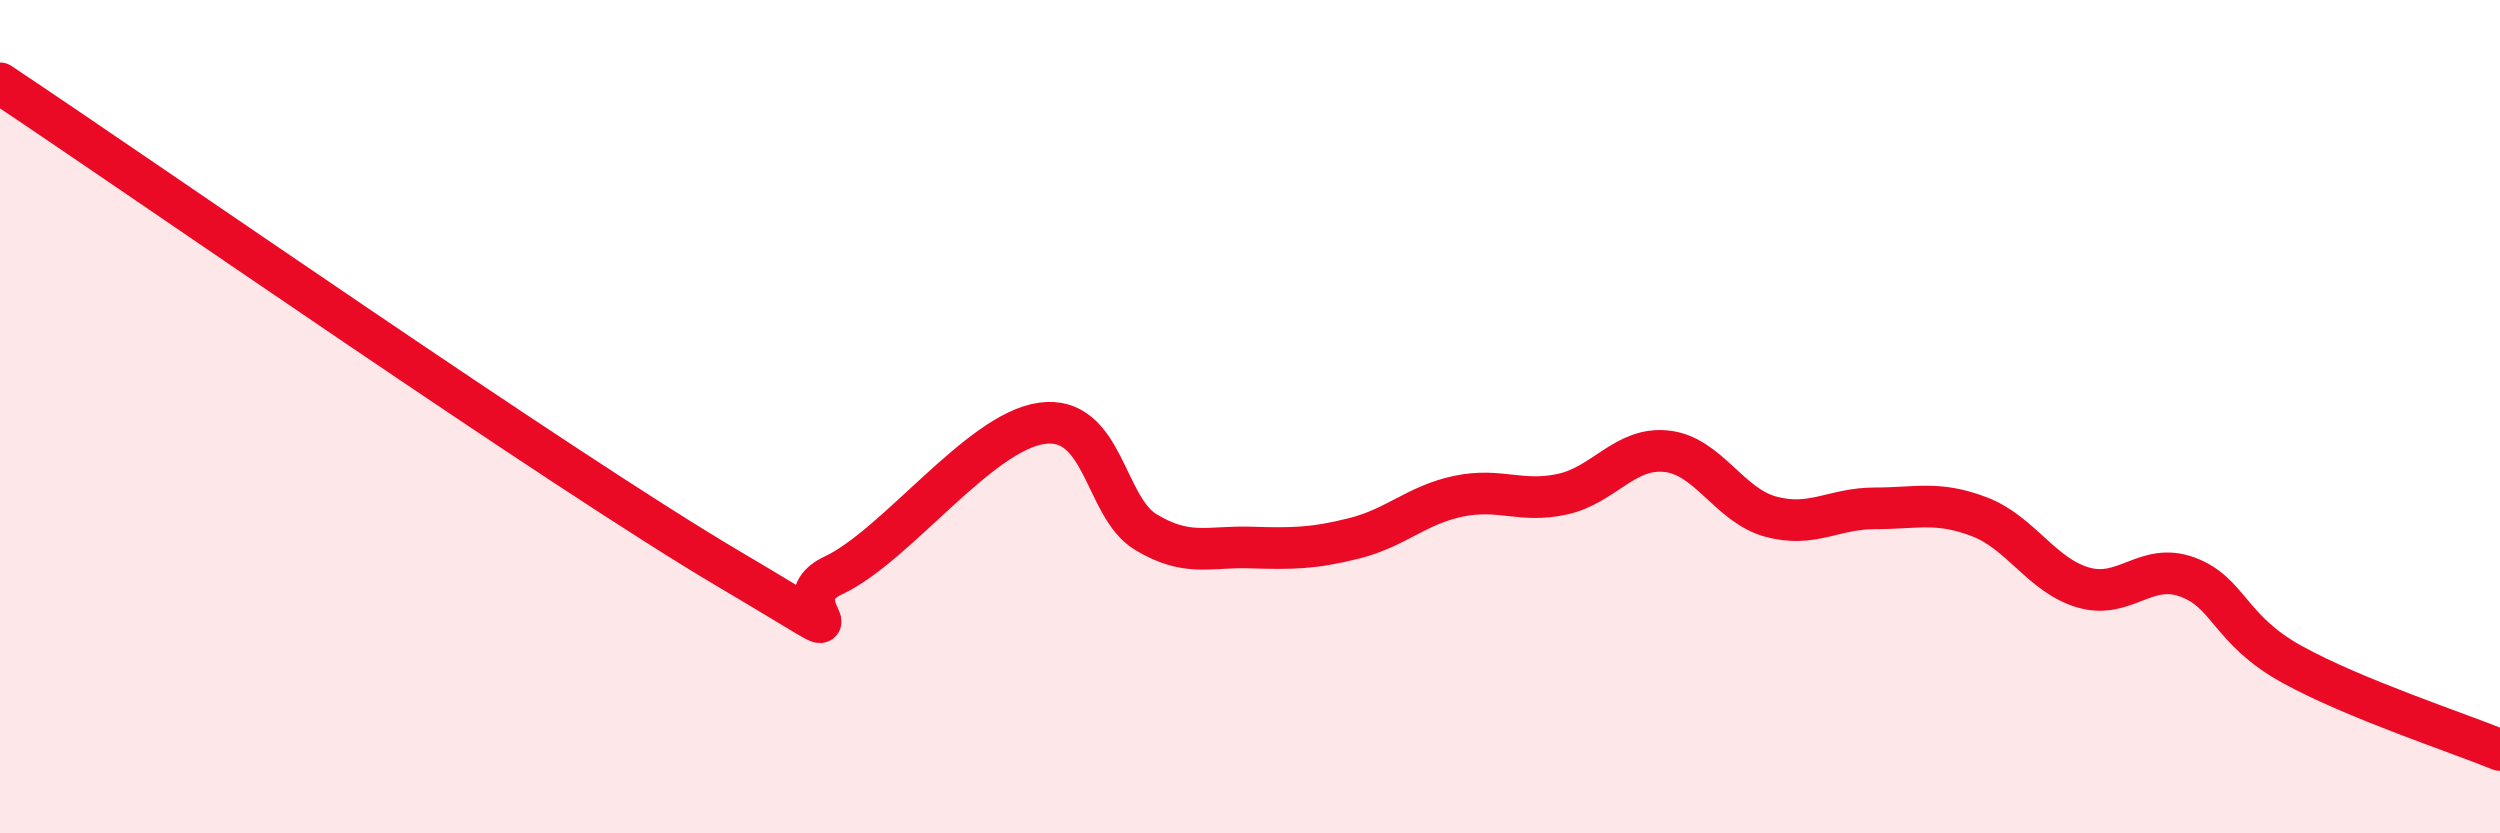
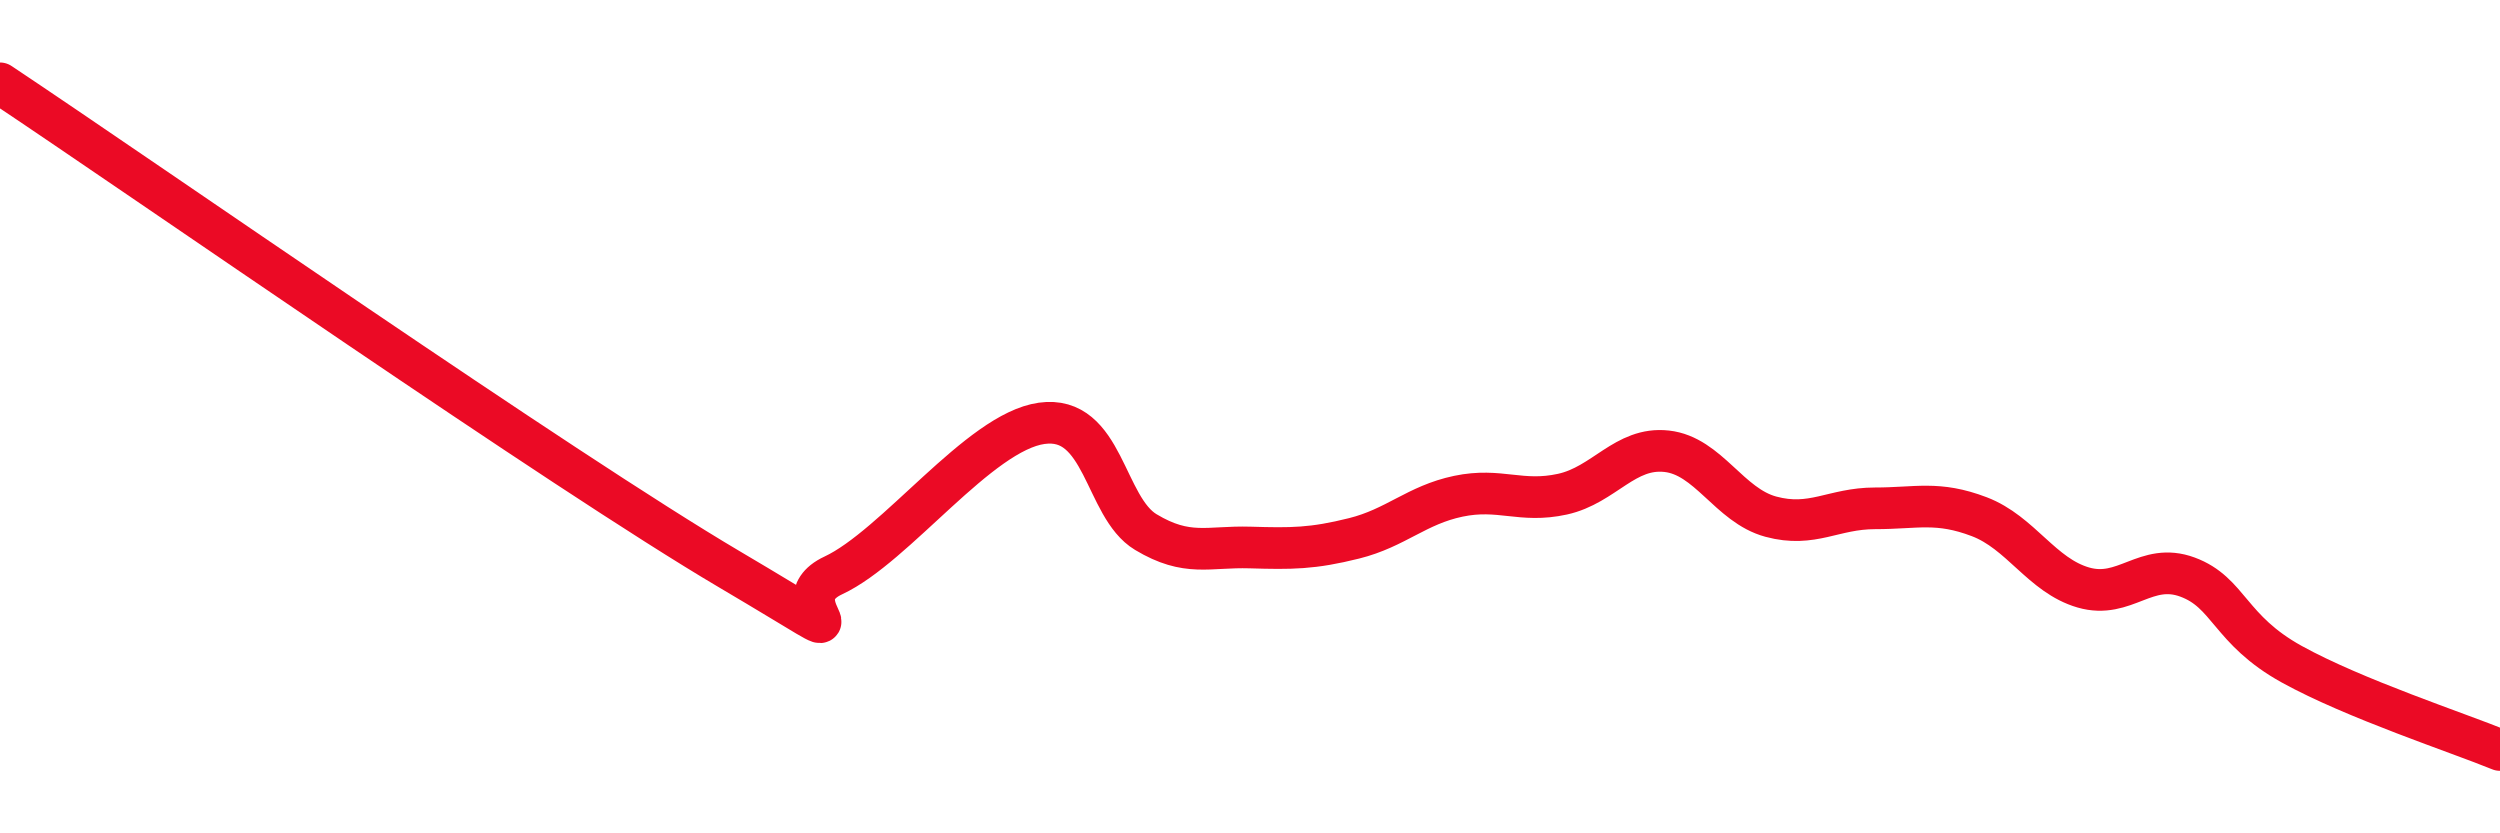
<svg xmlns="http://www.w3.org/2000/svg" width="60" height="20" viewBox="0 0 60 20">
-   <path d="M 0,2 C 3.5,4.33 13.5,11.3 17.5,13.66 C 21.5,16.02 18.5,14.51 20,13.81 C 21.5,13.11 23.5,10.37 25,10.16 C 26.5,9.95 26.5,12.17 27.5,12.77 C 28.5,13.37 29,13.11 30,13.14 C 31,13.17 31.5,13.17 32.5,12.92 C 33.5,12.67 34,12.12 35,11.91 C 36,11.7 36.5,12.08 37.5,11.86 C 38.5,11.64 39,10.72 40,10.83 C 41,10.94 41.5,12.13 42.5,12.4 C 43.5,12.67 44,12.2 45,12.2 C 46,12.2 46.5,12.02 47.5,12.4 C 48.5,12.78 49,13.81 50,14.1 C 51,14.39 51.5,13.48 52.5,13.85 C 53.5,14.22 53.5,15.11 55,15.94 C 56.5,16.77 59,17.59 60,18L60 20L0 20Z" fill="#EB0A25" opacity="0.1" stroke-linecap="round" stroke-linejoin="round" />
  <path d="M 0,2 C 3.5,4.33 13.5,11.3 17.5,13.66 C 21.5,16.02 18.5,14.51 20,13.81 C 21.5,13.11 23.5,10.37 25,10.16 C 26.5,9.95 26.5,12.17 27.5,12.77 C 28.5,13.37 29,13.11 30,13.14 C 31,13.17 31.5,13.17 32.5,12.92 C 33.5,12.67 34,12.12 35,11.91 C 36,11.7 36.5,12.08 37.5,11.86 C 38.5,11.64 39,10.72 40,10.83 C 41,10.94 41.5,12.13 42.5,12.4 C 43.5,12.67 44,12.2 45,12.2 C 46,12.2 46.5,12.02 47.5,12.4 C 48.5,12.78 49,13.81 50,14.1 C 51,14.39 51.5,13.48 52.5,13.85 C 53.5,14.22 53.5,15.11 55,15.94 C 56.5,16.77 59,17.59 60,18" stroke="#EB0A25" stroke-width="1" fill="none" stroke-linecap="round" stroke-linejoin="round" />
</svg>